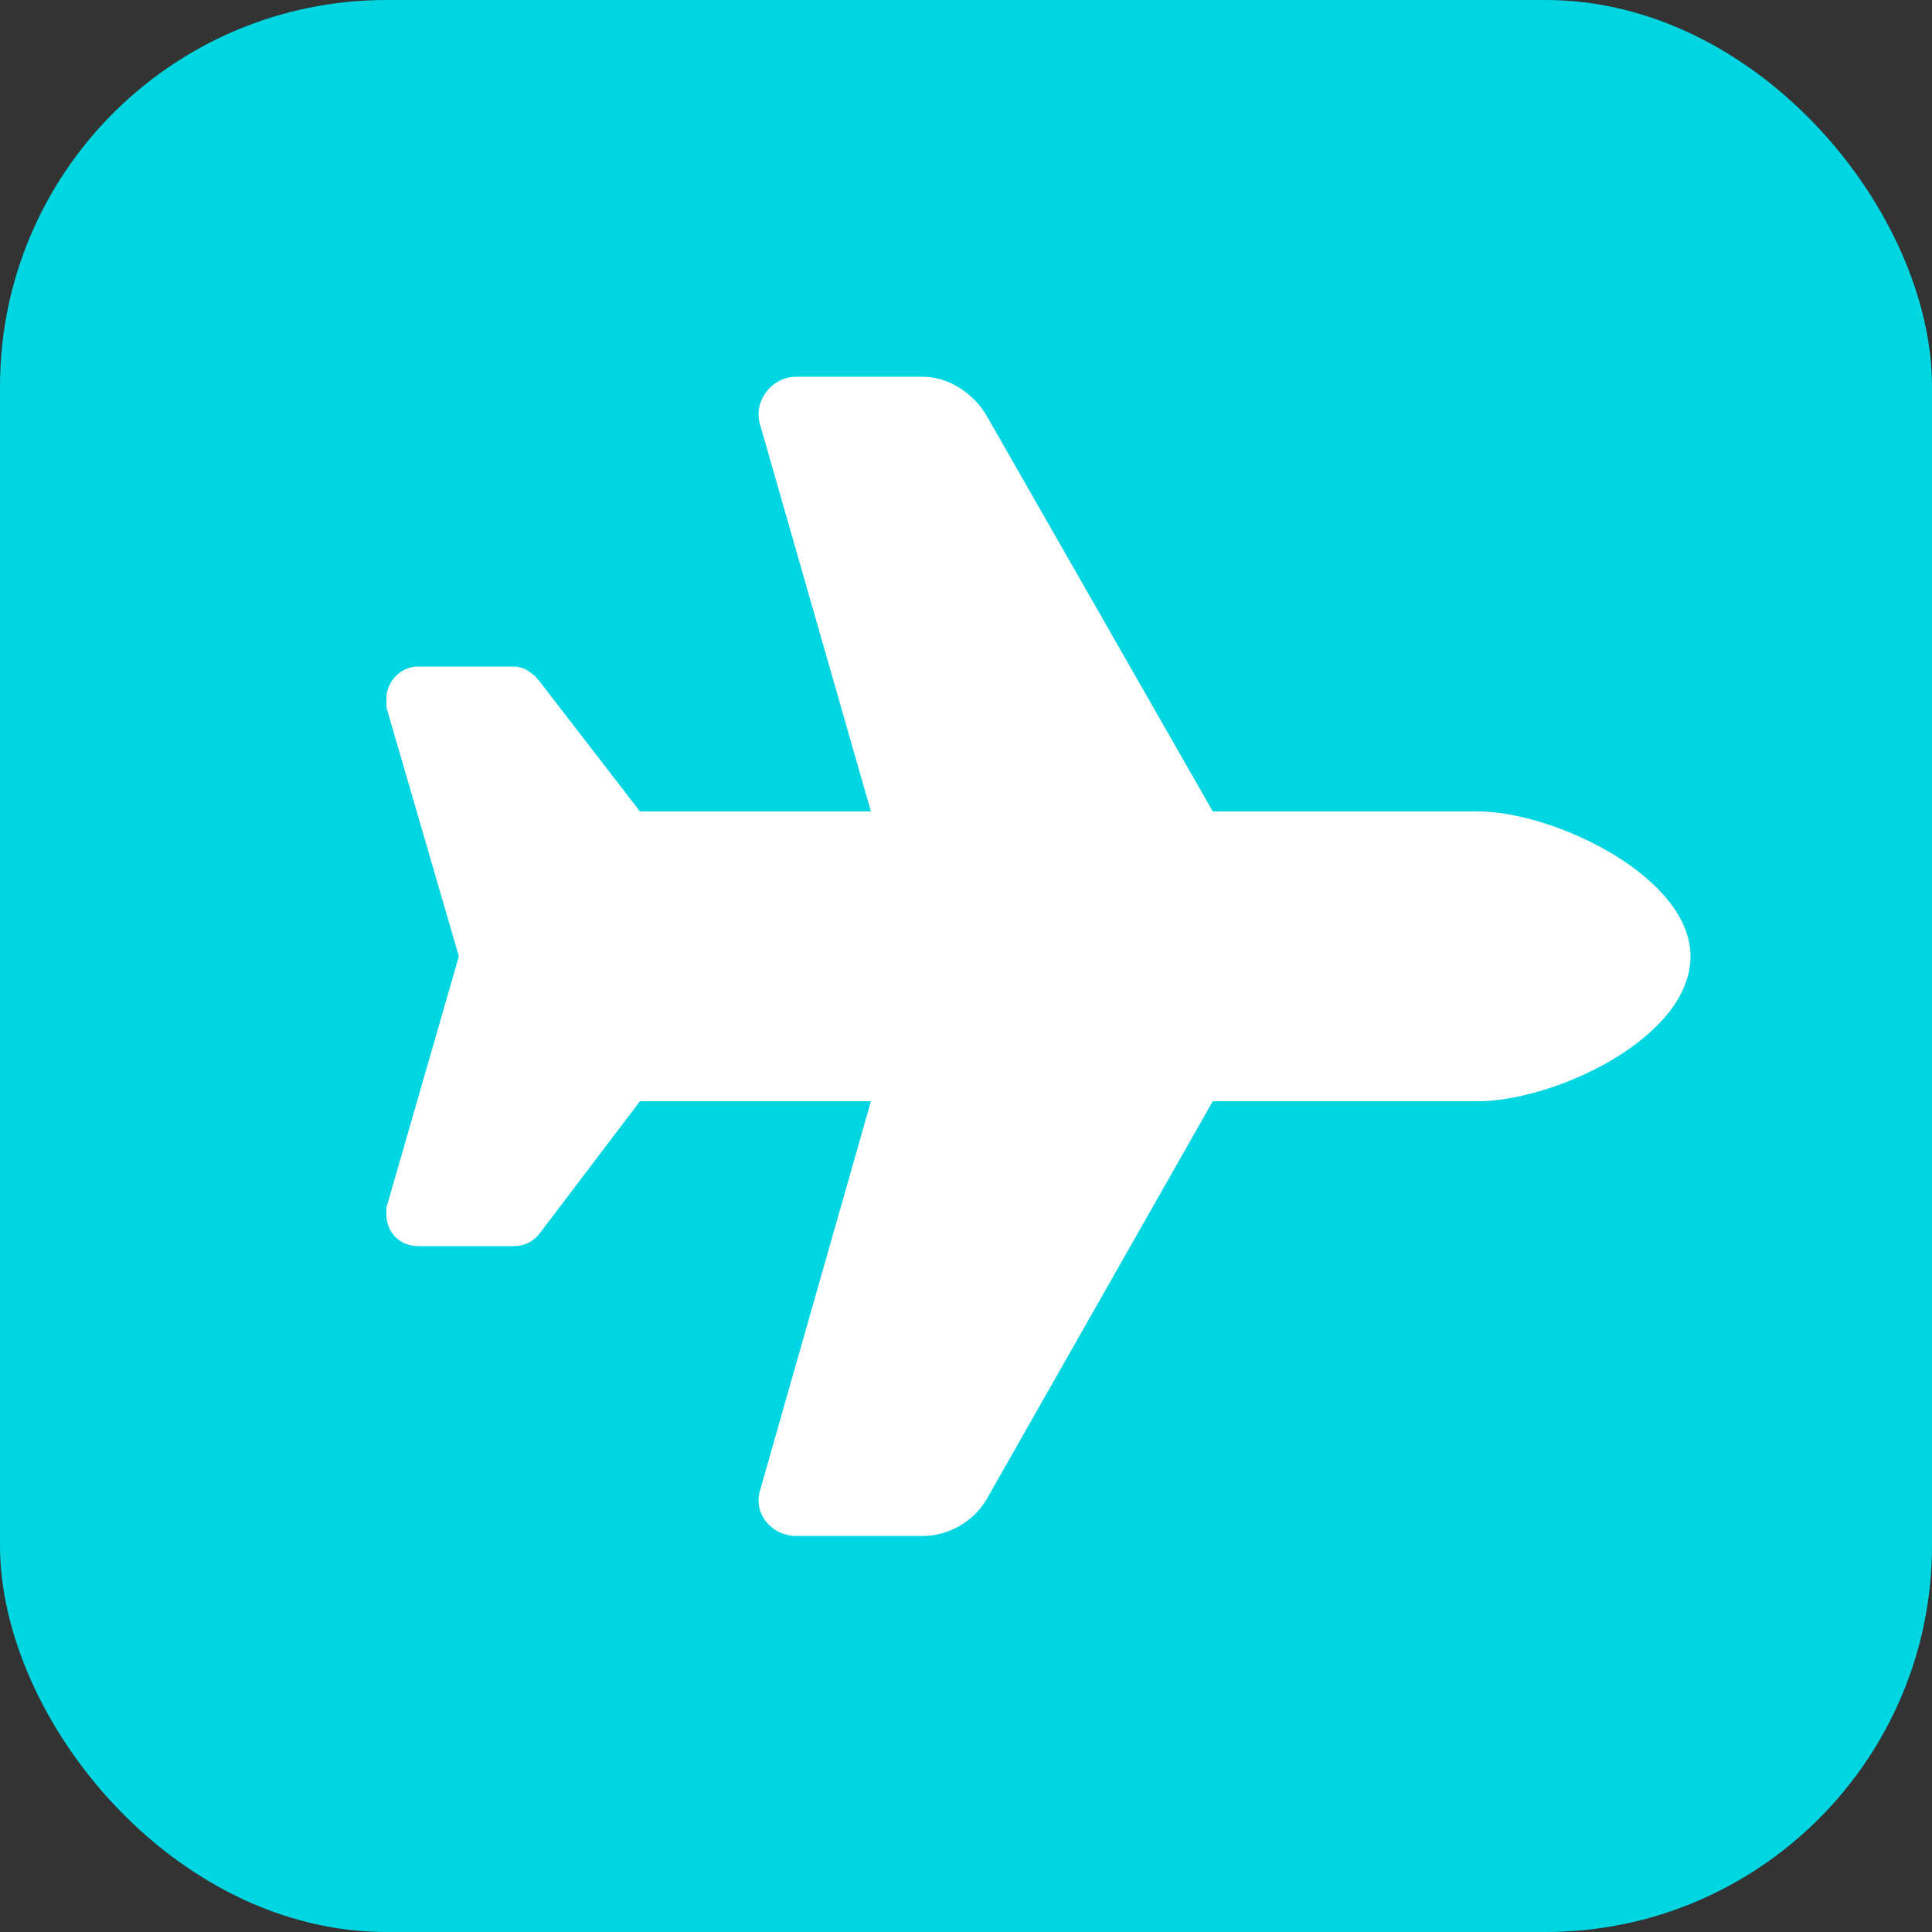
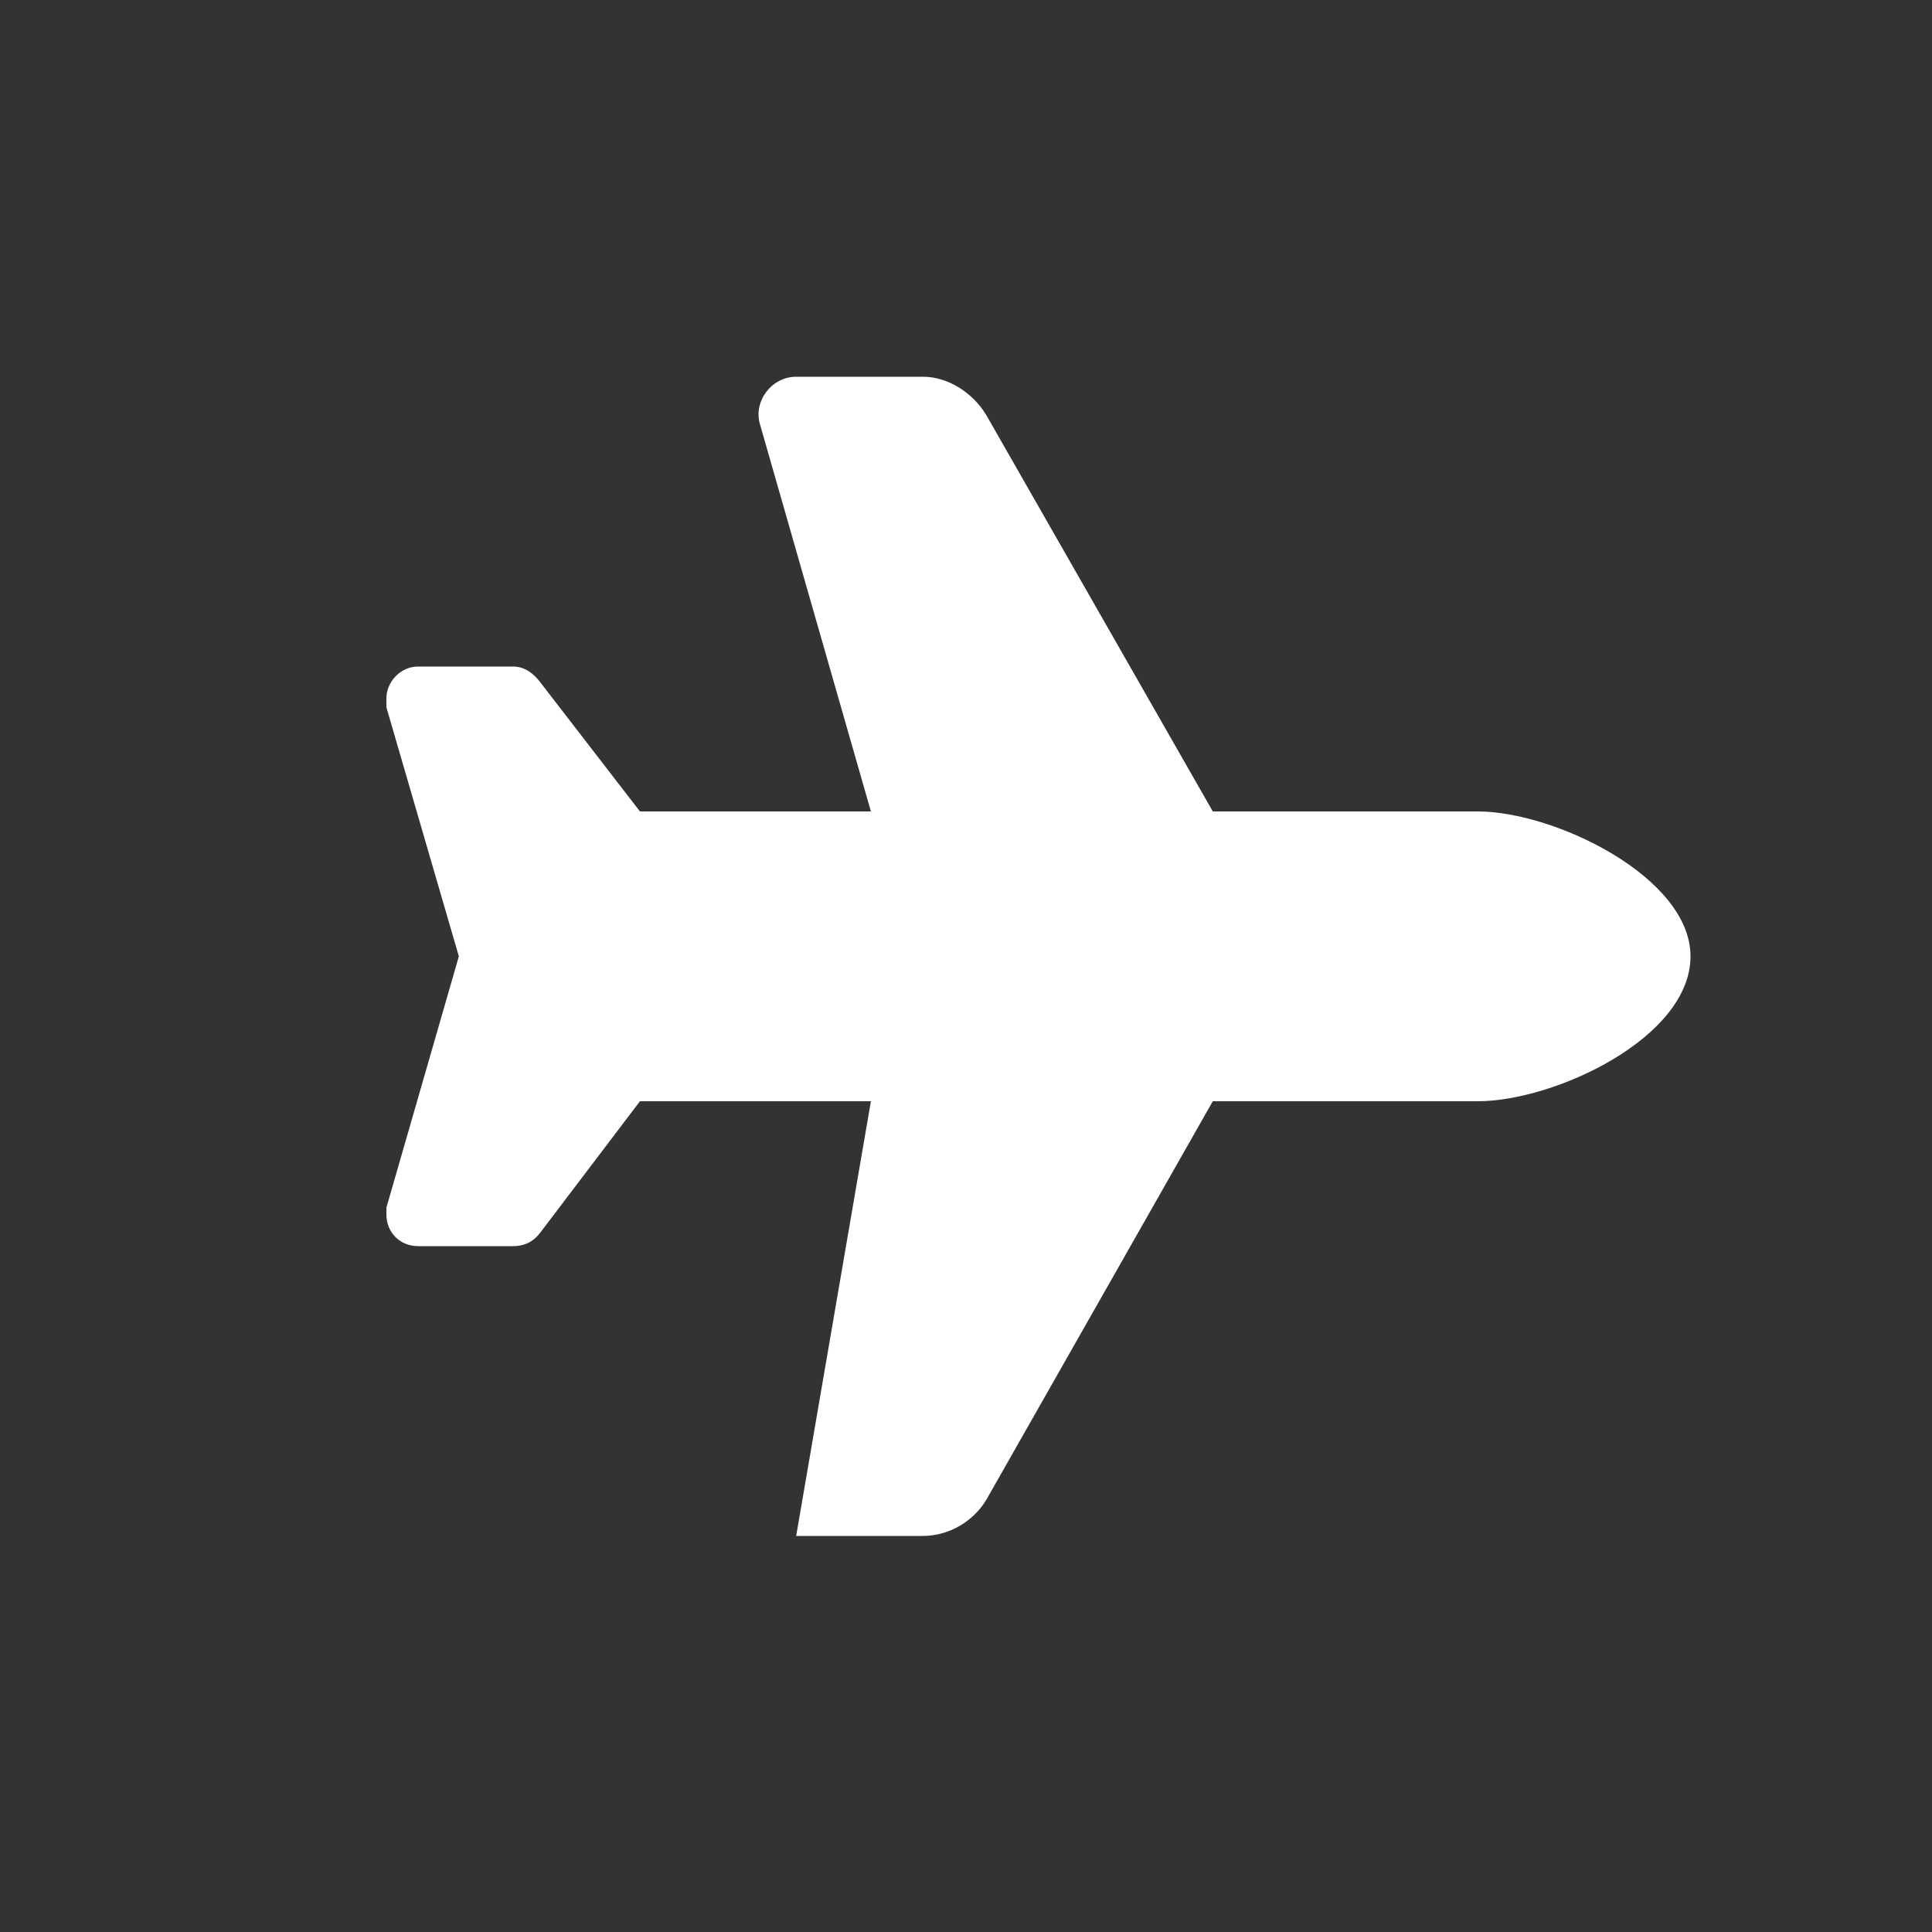
<svg xmlns="http://www.w3.org/2000/svg" width="50" height="50" viewBox="0 0 50 50" fill="none">
  <rect x="0" y="0" width="50" height="50" fill="#333333" stroke="none" />
-   <rect width="50" height="50" rx="10" fill="#00D5E2" />
-   <path d="M38.242 21C40.234 21 43.75 22.699 43.75 24.75C43.75 26.859 40.234 28.5 38.242 28.5H31.387L25.527 38.812C25.176 39.398 24.531 39.75 23.887 39.75H20.605C19.961 39.75 19.492 39.164 19.668 38.578L22.539 28.5H16.562L13.984 31.898C13.809 32.133 13.574 32.25 13.281 32.25H10.82C10.352 32.25 10 31.898 10 31.43C10 31.371 10 31.312 10 31.254L11.875 24.75L10 18.305C10 18.246 10 18.188 10 18.07C10 17.66 10.352 17.25 10.82 17.25H13.281C13.574 17.25 13.809 17.426 13.984 17.66L16.562 21H22.539L19.668 10.98C19.492 10.395 19.961 9.75 20.605 9.75H23.887C24.531 9.75 25.176 10.16 25.527 10.746L31.387 21H38.242Z" fill="white" />
+   <path d="M38.242 21C40.234 21 43.75 22.699 43.75 24.75C43.75 26.859 40.234 28.5 38.242 28.5H31.387L25.527 38.812C25.176 39.398 24.531 39.75 23.887 39.75H20.605L22.539 28.5H16.562L13.984 31.898C13.809 32.133 13.574 32.25 13.281 32.25H10.82C10.352 32.25 10 31.898 10 31.43C10 31.371 10 31.312 10 31.254L11.875 24.75L10 18.305C10 18.246 10 18.188 10 18.07C10 17.66 10.352 17.25 10.82 17.25H13.281C13.574 17.25 13.809 17.426 13.984 17.66L16.562 21H22.539L19.668 10.98C19.492 10.395 19.961 9.75 20.605 9.75H23.887C24.531 9.75 25.176 10.16 25.527 10.746L31.387 21H38.242Z" fill="white" />
</svg>